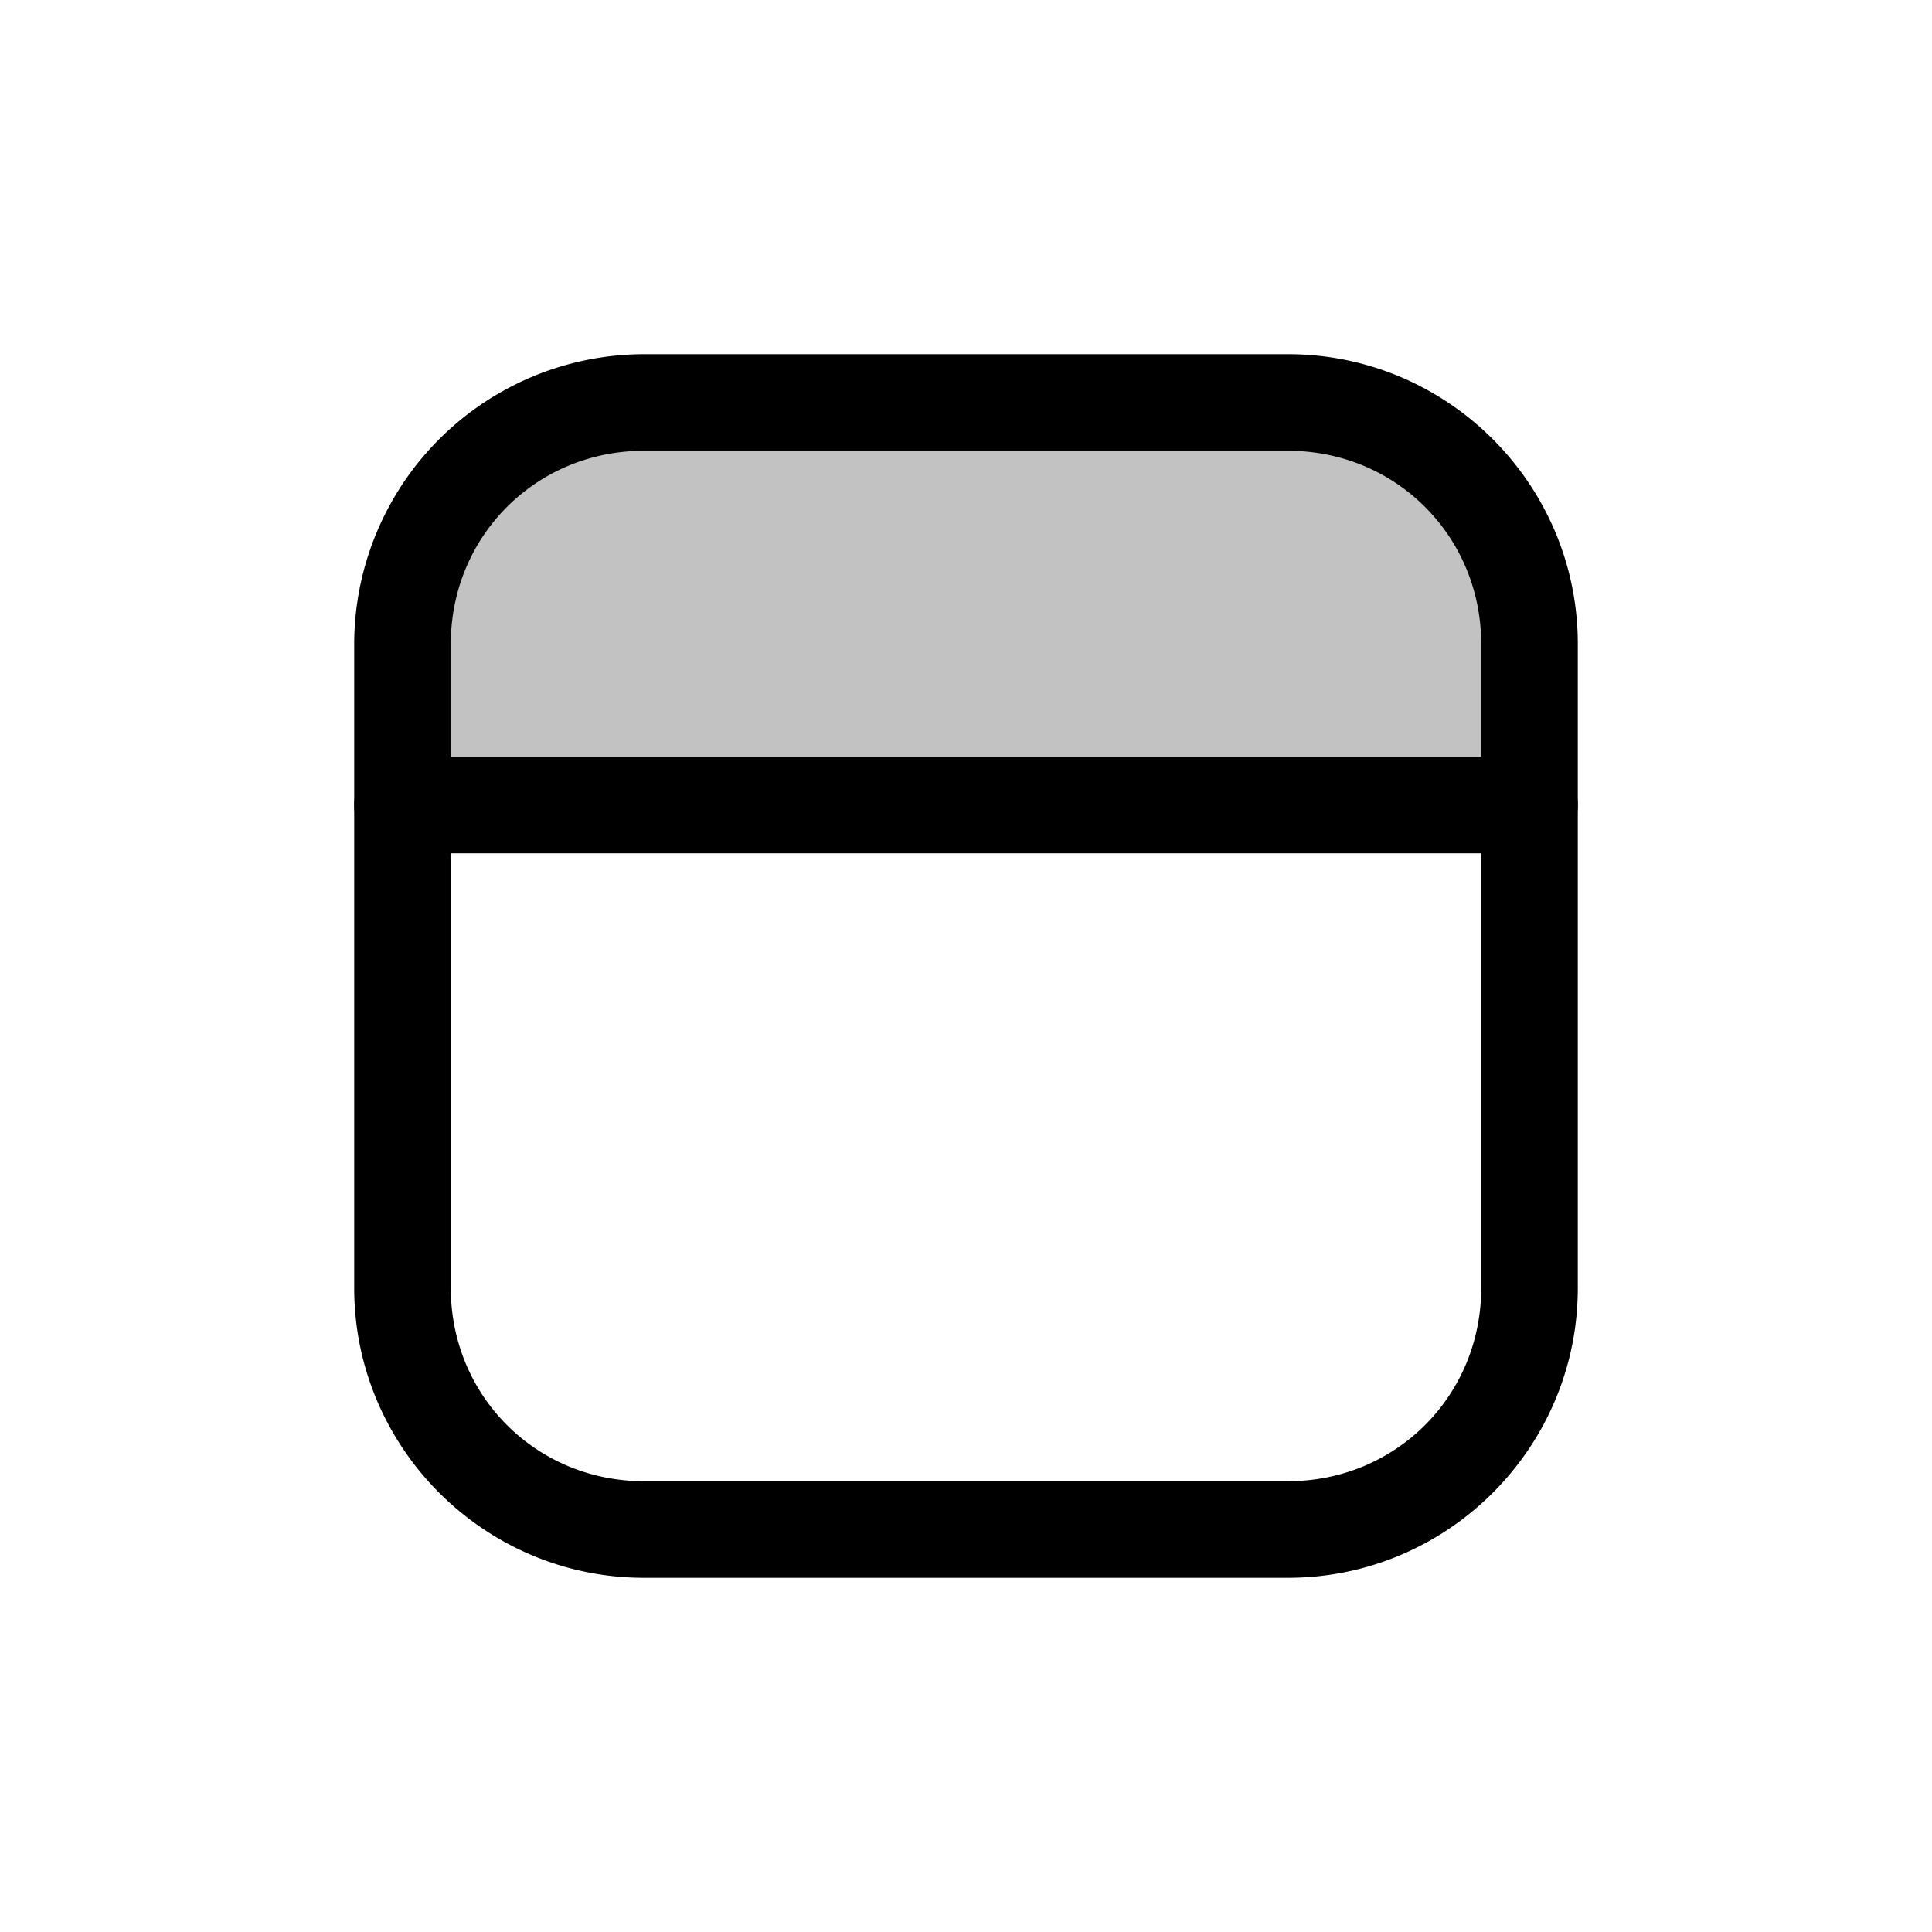
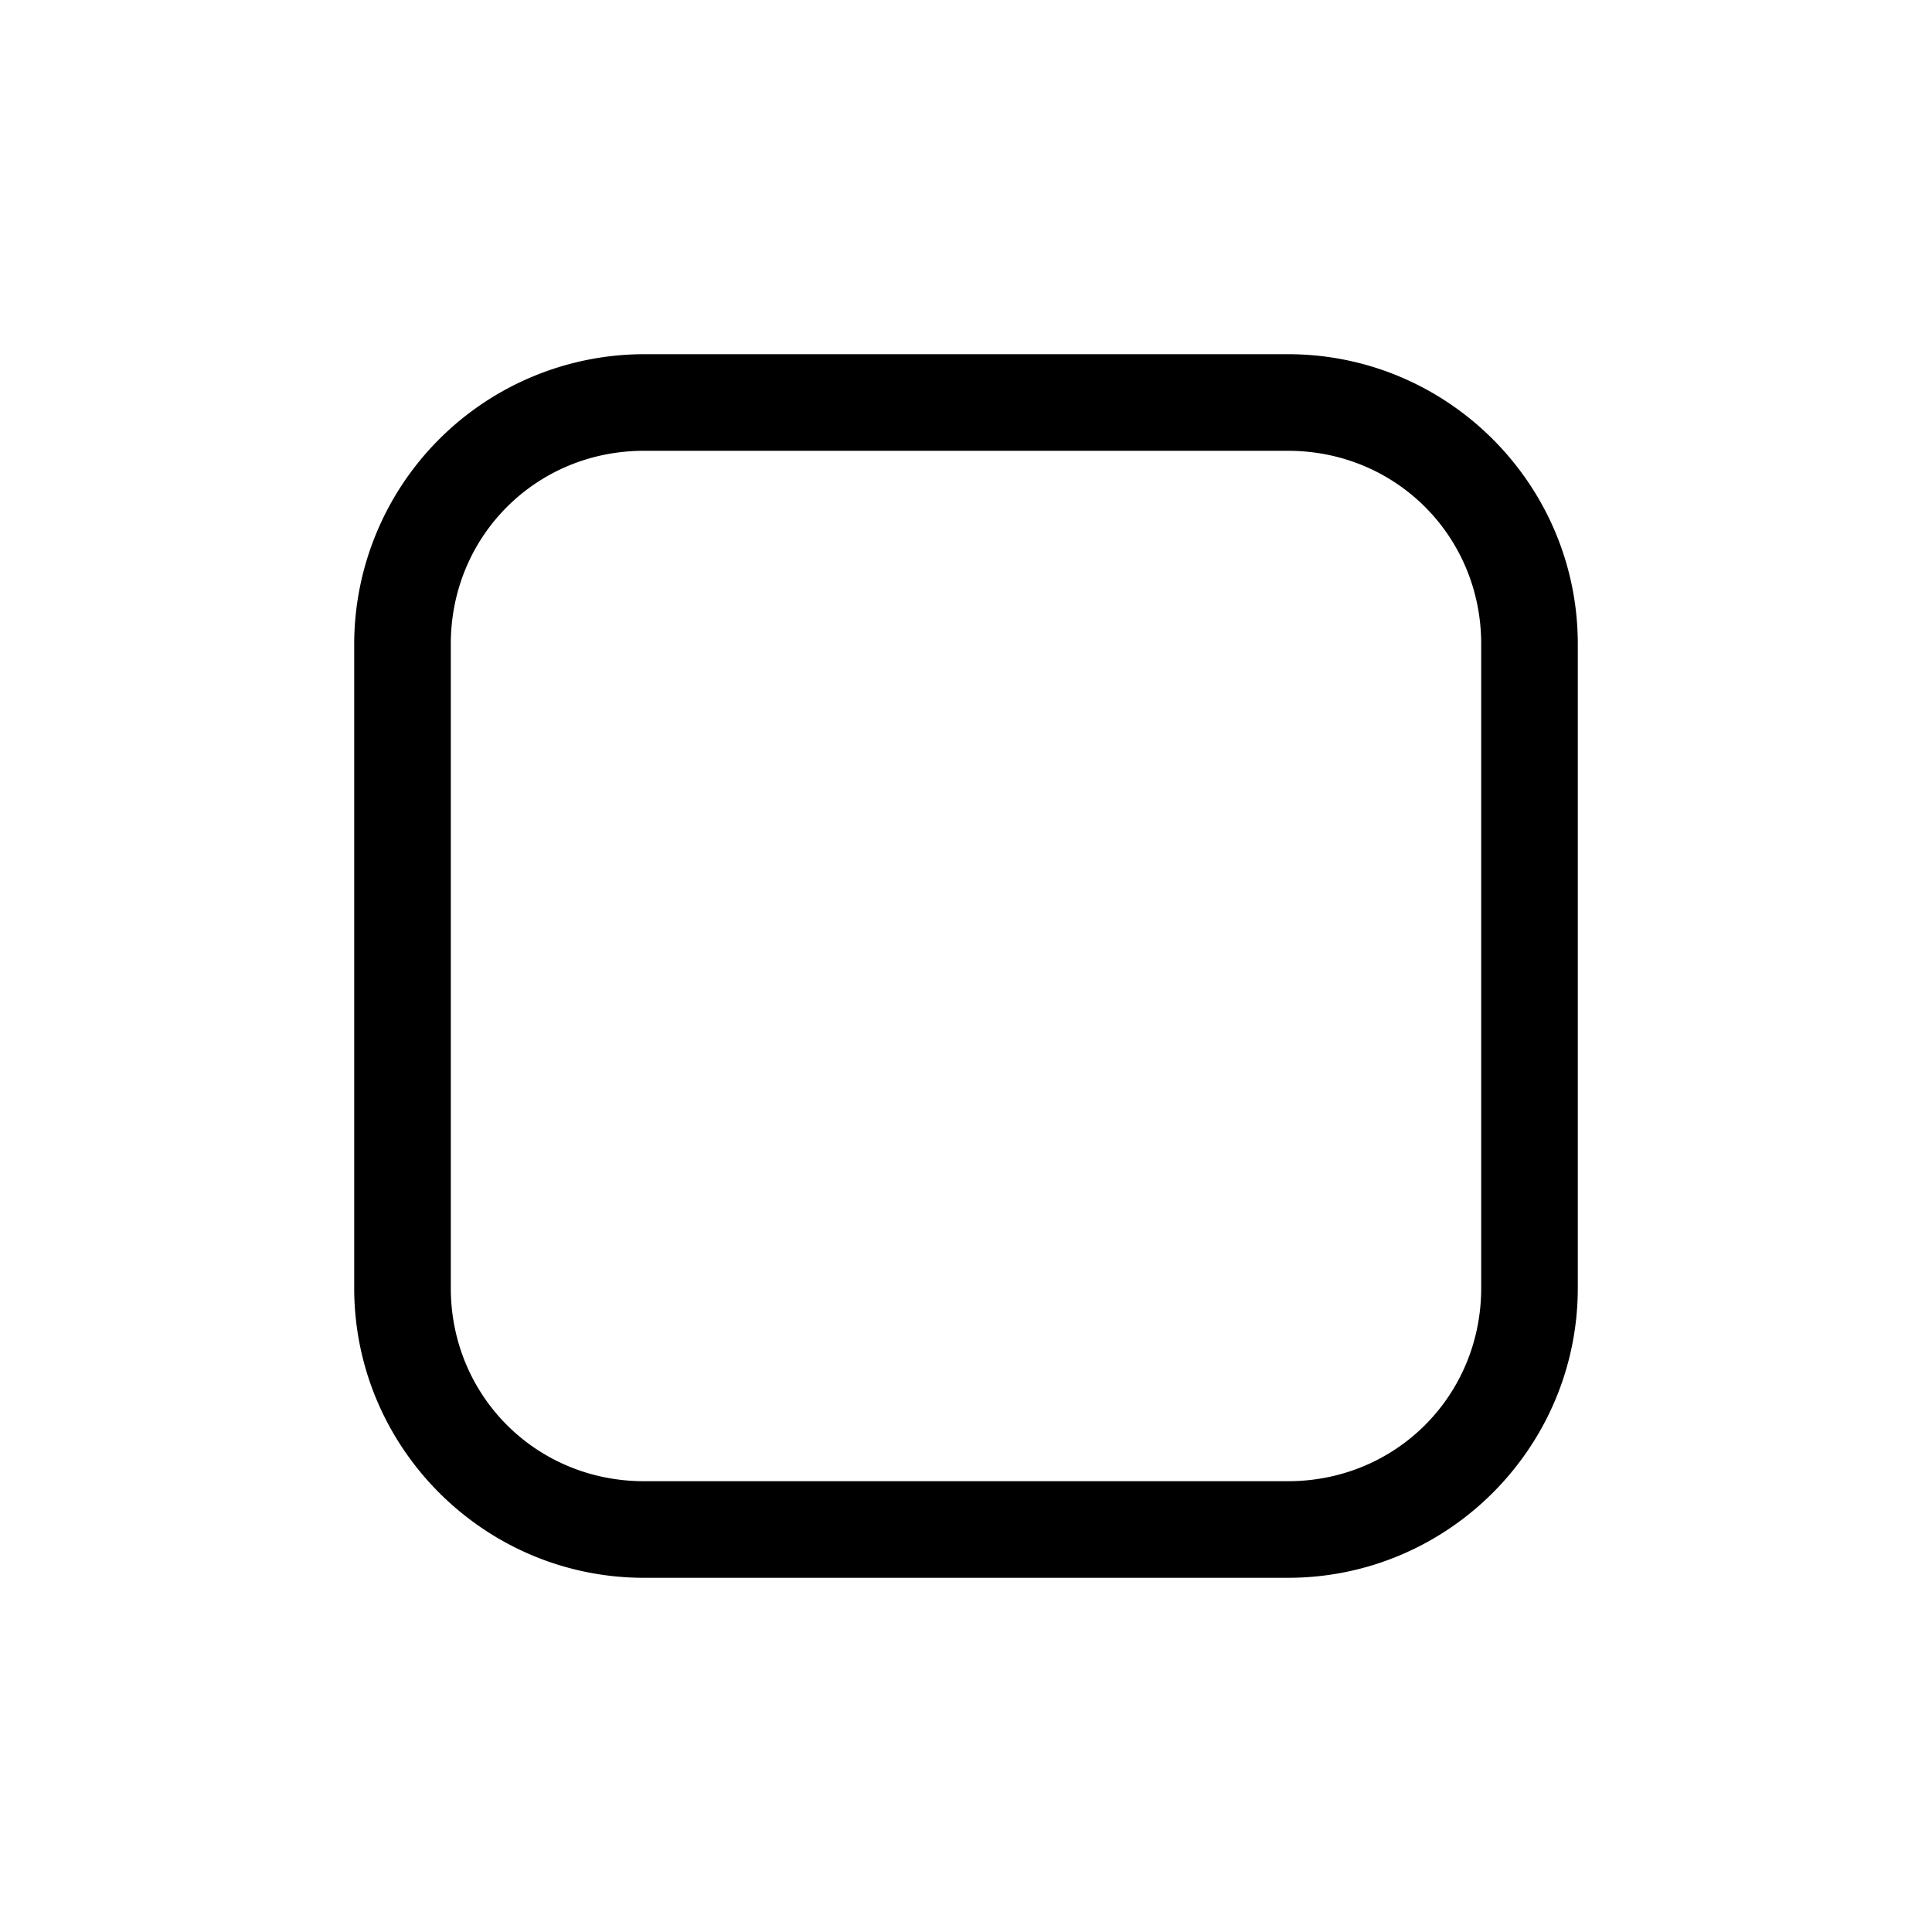
<svg xmlns="http://www.w3.org/2000/svg" viewBox="0 0 24 24">
-   <path fill-opacity=".24" d="M5 10c0-1.87 0-2.804.402-3.5A3 3 0 0 1 6.5 5.402C7.196 5 8.13 5 10 5h4c1.87 0 2.804 0 3.5.402A3 3 0 0 1 18.598 6.5C19 7.196 19 8.13 19 10z" />
  <path d="M8 4.4A3.605 3.605 0 0 0 4.4 8v8c0 1.984 1.616 3.6 3.6 3.6h8c1.984 0 3.6-1.616 3.6-3.6V8c0-1.984-1.616-3.6-3.6-3.6zm0 1.2h8c1.34 0 2.4 1.06 2.4 2.4v8c0 1.34-1.06 2.4-2.4 2.4H8c-1.34 0-2.4-1.06-2.4-2.4V8c0-1.34 1.06-2.4 2.4-2.4" />
-   <path d="M5 9.4a.6.6 0 0 0-.6.6.6.6 0 0 0 .6.6h14a.6.6 0 0 0 .6-.6.6.6 0 0 0-.6-.6z" />
</svg>